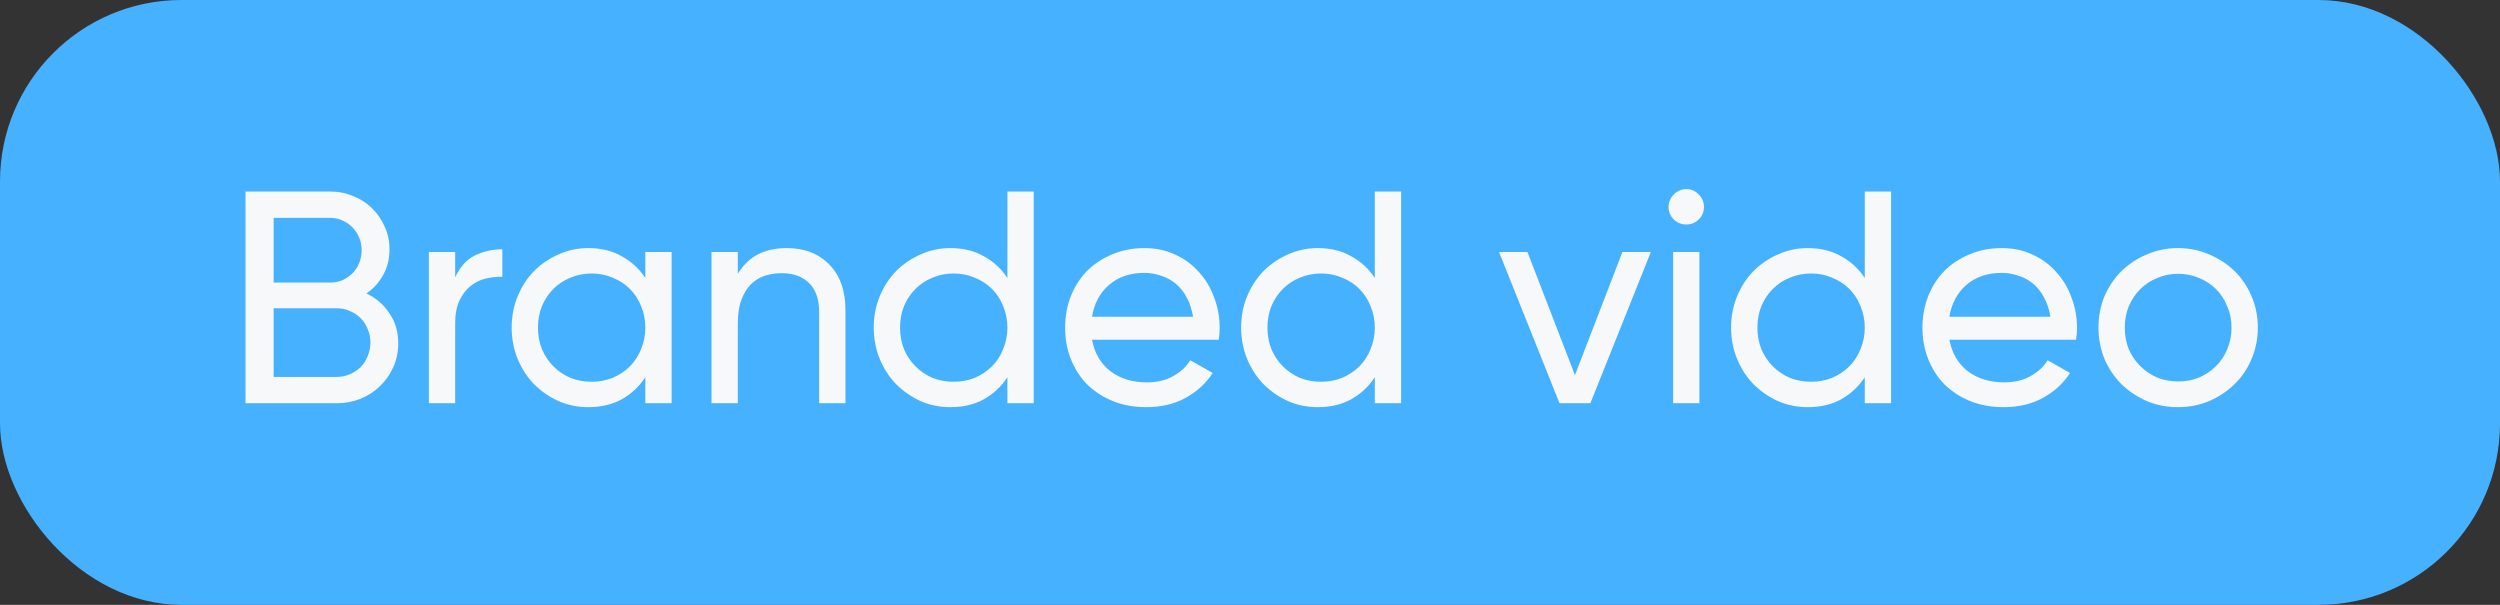
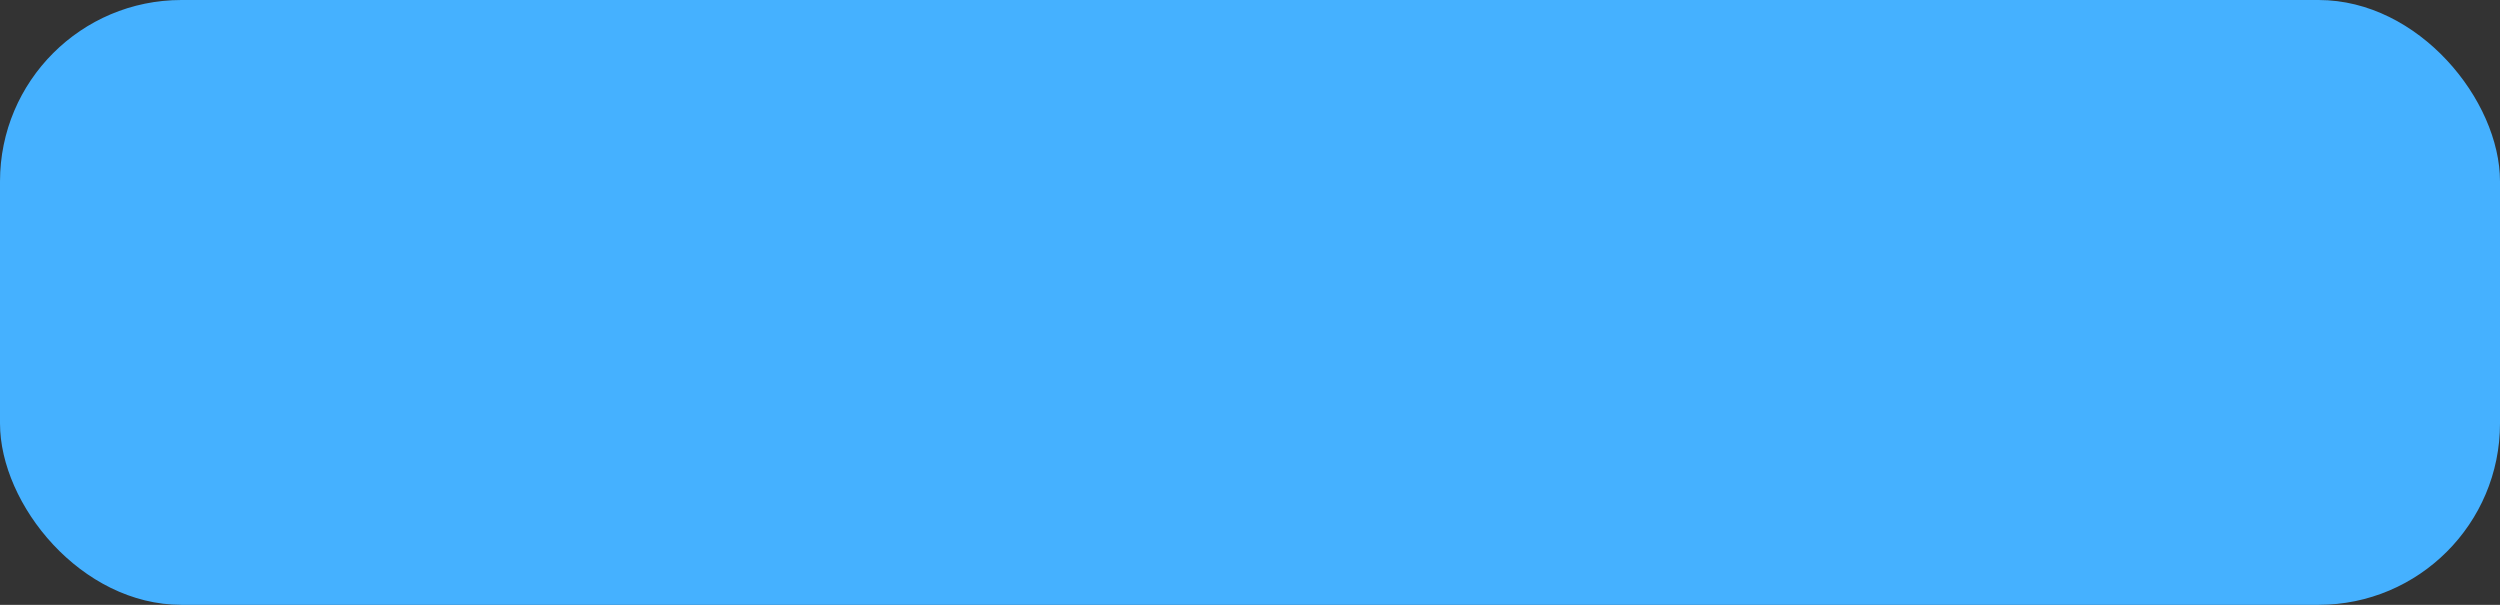
<svg xmlns="http://www.w3.org/2000/svg" width="124" height="30" viewBox="0 0 124 30" fill="none">
  <rect x="0" y="0" width="124" height="30" fill="#333333" stroke="none" />
  <rect width="124" height="30" rx="9" fill="#45B1FF" />
-   <path d="M18.178 14.555C18.658 14.785 19.038 15.115 19.318 15.545C19.608 15.965 19.753 16.46 19.753 17.03C19.753 17.45 19.673 17.84 19.513 18.2C19.353 18.56 19.133 18.875 18.853 19.145C18.583 19.415 18.263 19.625 17.893 19.775C17.523 19.925 17.128 20 16.708 20H12.178V9.5H16.378C16.788 9.5 17.168 9.575 17.518 9.725C17.878 9.865 18.188 10.065 18.448 10.325C18.718 10.585 18.928 10.89 19.078 11.24C19.238 11.58 19.318 11.955 19.318 12.365C19.318 12.845 19.213 13.27 19.003 13.64C18.803 14.01 18.528 14.315 18.178 14.555ZM13.573 10.805V14.015H16.378C16.598 14.015 16.803 13.975 16.993 13.895C17.183 13.805 17.348 13.69 17.488 13.55C17.628 13.41 17.738 13.24 17.818 13.04C17.898 12.84 17.938 12.63 17.938 12.41C17.938 12.19 17.898 11.985 17.818 11.795C17.738 11.595 17.628 11.425 17.488 11.285C17.348 11.135 17.183 11.02 16.993 10.94C16.803 10.85 16.598 10.805 16.378 10.805H13.573ZM16.708 18.695C16.938 18.695 17.153 18.65 17.353 18.56C17.563 18.47 17.743 18.35 17.893 18.2C18.043 18.05 18.158 17.87 18.238 17.66C18.328 17.45 18.373 17.225 18.373 16.985C18.373 16.745 18.328 16.525 18.238 16.325C18.158 16.115 18.043 15.935 17.893 15.785C17.743 15.635 17.563 15.515 17.353 15.425C17.153 15.335 16.938 15.29 16.708 15.29H13.573V18.695H16.708ZM22.577 13.76C22.817 13.23 23.147 12.865 23.567 12.665C23.987 12.465 24.437 12.365 24.917 12.365V13.73C24.637 13.72 24.357 13.75 24.077 13.82C23.797 13.89 23.547 14.015 23.327 14.195C23.107 14.375 22.927 14.615 22.787 14.915C22.647 15.215 22.577 15.585 22.577 16.025V20H21.272V12.5H22.577V13.76ZM33.313 12.5V20H32.008V18.71C31.708 19.17 31.318 19.535 30.838 19.805C30.368 20.065 29.813 20.195 29.173 20.195C28.653 20.195 28.163 20.095 27.703 19.895C27.243 19.685 26.838 19.405 26.488 19.055C26.148 18.705 25.878 18.29 25.678 17.81C25.478 17.32 25.378 16.8 25.378 16.25C25.378 15.69 25.478 15.17 25.678 14.69C25.878 14.21 26.148 13.795 26.488 13.445C26.838 13.095 27.243 12.82 27.703 12.62C28.163 12.41 28.653 12.305 29.173 12.305C29.813 12.305 30.368 12.44 30.838 12.71C31.318 12.97 31.708 13.33 32.008 13.79V12.5H33.313ZM29.338 18.935C29.718 18.935 30.068 18.87 30.388 18.74C30.718 18.6 31.003 18.41 31.243 18.17C31.483 17.93 31.668 17.645 31.798 17.315C31.938 16.985 32.008 16.63 32.008 16.25C32.008 15.87 31.938 15.515 31.798 15.185C31.668 14.855 31.483 14.57 31.243 14.33C31.003 14.09 30.718 13.905 30.388 13.775C30.068 13.635 29.718 13.565 29.338 13.565C28.968 13.565 28.618 13.635 28.288 13.775C27.968 13.905 27.688 14.09 27.448 14.33C27.208 14.57 27.018 14.855 26.878 15.185C26.748 15.515 26.683 15.87 26.683 16.25C26.683 16.63 26.748 16.985 26.878 17.315C27.018 17.645 27.208 17.93 27.448 18.17C27.688 18.41 27.968 18.6 28.288 18.74C28.618 18.87 28.968 18.935 29.338 18.935ZM39.026 12.305C39.906 12.305 40.611 12.58 41.141 13.13C41.67 13.67 41.935 14.425 41.935 15.395V20H40.63V15.47C40.63 14.85 40.465 14.375 40.136 14.045C39.806 13.715 39.35 13.55 38.77 13.55C38.471 13.55 38.185 13.595 37.916 13.685C37.656 13.775 37.425 13.92 37.225 14.12C37.035 14.32 36.88 14.58 36.761 14.9C36.651 15.21 36.596 15.585 36.596 16.025V20H35.291V12.5H36.596V13.58C36.876 13.13 37.215 12.805 37.615 12.605C38.026 12.405 38.495 12.305 39.026 12.305ZM51.272 9.5V20H49.967V18.71C49.667 19.17 49.277 19.535 48.797 19.805C48.327 20.065 47.772 20.195 47.132 20.195C46.612 20.195 46.122 20.095 45.662 19.895C45.202 19.685 44.797 19.405 44.447 19.055C44.107 18.705 43.837 18.29 43.637 17.81C43.437 17.32 43.337 16.8 43.337 16.25C43.337 15.69 43.437 15.17 43.637 14.69C43.837 14.21 44.107 13.795 44.447 13.445C44.797 13.095 45.202 12.82 45.662 12.62C46.122 12.41 46.612 12.305 47.132 12.305C47.772 12.305 48.327 12.44 48.797 12.71C49.277 12.97 49.667 13.33 49.967 13.79V9.5H51.272ZM47.297 18.935C47.677 18.935 48.027 18.87 48.347 18.74C48.677 18.6 48.962 18.41 49.202 18.17C49.442 17.93 49.627 17.645 49.757 17.315C49.897 16.985 49.967 16.63 49.967 16.25C49.967 15.87 49.897 15.515 49.757 15.185C49.627 14.855 49.442 14.57 49.202 14.33C48.962 14.09 48.677 13.905 48.347 13.775C48.027 13.635 47.677 13.565 47.297 13.565C46.927 13.565 46.577 13.635 46.247 13.775C45.927 13.905 45.647 14.09 45.407 14.33C45.167 14.57 44.977 14.855 44.837 15.185C44.707 15.515 44.642 15.87 44.642 16.25C44.642 16.63 44.707 16.985 44.837 17.315C44.977 17.645 45.167 17.93 45.407 18.17C45.647 18.41 45.927 18.6 46.247 18.74C46.577 18.87 46.927 18.935 47.297 18.935ZM54.164 16.85C54.294 17.53 54.605 18.055 55.094 18.425C55.584 18.785 56.179 18.965 56.88 18.965C57.4 18.965 57.84 18.86 58.2 18.65C58.569 18.44 58.849 18.18 59.039 17.87L60.15 18.5C59.819 19.01 59.374 19.42 58.815 19.73C58.255 20.04 57.599 20.195 56.849 20.195C56.249 20.195 55.7 20.095 55.2 19.895C54.709 19.695 54.285 19.42 53.925 19.07C53.575 18.71 53.304 18.29 53.114 17.81C52.925 17.33 52.83 16.81 52.83 16.25C52.83 15.69 52.925 15.17 53.114 14.69C53.304 14.21 53.569 13.795 53.91 13.445C54.26 13.095 54.675 12.82 55.154 12.62C55.645 12.41 56.179 12.305 56.76 12.305C57.33 12.305 57.844 12.415 58.304 12.635C58.764 12.845 59.154 13.135 59.474 13.505C59.804 13.865 60.054 14.285 60.224 14.765C60.404 15.235 60.495 15.735 60.495 16.265C60.495 16.455 60.48 16.65 60.45 16.85H54.164ZM56.76 13.535C56.05 13.535 55.465 13.735 55.005 14.135C54.554 14.525 54.275 15.05 54.164 15.71H59.175C59.114 15.34 59.01 15.02 58.859 14.75C58.709 14.47 58.525 14.24 58.304 14.06C58.084 13.88 57.84 13.75 57.569 13.67C57.309 13.58 57.039 13.535 56.76 13.535ZM69.495 9.5V20H68.19V18.71C67.89 19.17 67.5 19.535 67.02 19.805C66.55 20.065 65.995 20.195 65.355 20.195C64.835 20.195 64.345 20.095 63.885 19.895C63.425 19.685 63.02 19.405 62.67 19.055C62.33 18.705 62.06 18.29 61.86 17.81C61.66 17.32 61.56 16.8 61.56 16.25C61.56 15.69 61.66 15.17 61.86 14.69C62.06 14.21 62.33 13.795 62.67 13.445C63.02 13.095 63.425 12.82 63.885 12.62C64.345 12.41 64.835 12.305 65.355 12.305C65.995 12.305 66.55 12.44 67.02 12.71C67.5 12.97 67.89 13.33 68.19 13.79V9.5H69.495ZM65.52 18.935C65.9 18.935 66.25 18.87 66.57 18.74C66.9 18.6 67.185 18.41 67.425 18.17C67.665 17.93 67.85 17.645 67.98 17.315C68.12 16.985 68.19 16.63 68.19 16.25C68.19 15.87 68.12 15.515 67.98 15.185C67.85 14.855 67.665 14.57 67.425 14.33C67.185 14.09 66.9 13.905 66.57 13.775C66.25 13.635 65.9 13.565 65.52 13.565C65.15 13.565 64.8 13.635 64.47 13.775C64.15 13.905 63.87 14.09 63.63 14.33C63.39 14.57 63.2 14.855 63.06 15.185C62.93 15.515 62.865 15.87 62.865 16.25C62.865 16.63 62.93 16.985 63.06 17.315C63.2 17.645 63.39 17.93 63.63 18.17C63.87 18.41 64.15 18.6 64.47 18.74C64.8 18.87 65.15 18.935 65.52 18.935ZM81.882 12.5L78.882 20H77.352L74.352 12.5H75.762L78.117 18.605L80.472 12.5H81.882ZM83.646 11.135C83.396 11.135 83.186 11.05 83.016 10.88C82.846 10.71 82.761 10.505 82.761 10.265C82.761 10.025 82.846 9.82 83.016 9.65C83.186 9.47 83.396 9.38 83.646 9.38C83.886 9.38 84.091 9.47 84.261 9.65C84.431 9.82 84.516 10.025 84.516 10.265C84.516 10.505 84.431 10.71 84.261 10.88C84.091 11.05 83.886 11.135 83.646 11.135ZM82.986 12.5H84.291V20H82.986V12.5ZM93.797 9.5V20H92.492V18.71C92.192 19.17 91.802 19.535 91.322 19.805C90.852 20.065 90.297 20.195 89.657 20.195C89.137 20.195 88.647 20.095 88.187 19.895C87.727 19.685 87.322 19.405 86.972 19.055C86.632 18.705 86.362 18.29 86.162 17.81C85.962 17.32 85.862 16.8 85.862 16.25C85.862 15.69 85.962 15.17 86.162 14.69C86.362 14.21 86.632 13.795 86.972 13.445C87.322 13.095 87.727 12.82 88.187 12.62C88.647 12.41 89.137 12.305 89.657 12.305C90.297 12.305 90.852 12.44 91.322 12.71C91.802 12.97 92.192 13.33 92.492 13.79V9.5H93.797ZM89.822 18.935C90.202 18.935 90.552 18.87 90.872 18.74C91.202 18.6 91.487 18.41 91.727 18.17C91.967 17.93 92.152 17.645 92.282 17.315C92.422 16.985 92.492 16.63 92.492 16.25C92.492 15.87 92.422 15.515 92.282 15.185C92.152 14.855 91.967 14.57 91.727 14.33C91.487 14.09 91.202 13.905 90.872 13.775C90.552 13.635 90.202 13.565 89.822 13.565C89.452 13.565 89.102 13.635 88.772 13.775C88.452 13.905 88.172 14.09 87.932 14.33C87.692 14.57 87.502 14.855 87.362 15.185C87.232 15.515 87.167 15.87 87.167 16.25C87.167 16.63 87.232 16.985 87.362 17.315C87.502 17.645 87.692 17.93 87.932 18.17C88.172 18.41 88.452 18.6 88.772 18.74C89.102 18.87 89.452 18.935 89.822 18.935ZM96.689 16.85C96.819 17.53 97.129 18.055 97.619 18.425C98.109 18.785 98.704 18.965 99.404 18.965C99.924 18.965 100.364 18.86 100.724 18.65C101.094 18.44 101.374 18.18 101.564 17.87L102.674 18.5C102.344 19.01 101.899 19.42 101.339 19.73C100.779 20.04 100.124 20.195 99.374 20.195C98.774 20.195 98.224 20.095 97.724 19.895C97.234 19.695 96.809 19.42 96.449 19.07C96.099 18.71 95.829 18.29 95.639 17.81C95.449 17.33 95.354 16.81 95.354 16.25C95.354 15.69 95.449 15.17 95.639 14.69C95.829 14.21 96.094 13.795 96.434 13.445C96.784 13.095 97.199 12.82 97.679 12.62C98.169 12.41 98.704 12.305 99.284 12.305C99.854 12.305 100.369 12.415 100.829 12.635C101.289 12.845 101.679 13.135 101.999 13.505C102.329 13.865 102.579 14.285 102.749 14.765C102.929 15.235 103.019 15.735 103.019 16.265C103.019 16.455 103.004 16.65 102.974 16.85H96.689ZM99.284 13.535C98.574 13.535 97.989 13.735 97.529 14.135C97.079 14.525 96.799 15.05 96.689 15.71H101.699C101.639 15.34 101.534 15.02 101.384 14.75C101.234 14.47 101.049 14.24 100.829 14.06C100.609 13.88 100.364 13.75 100.094 13.67C99.834 13.58 99.564 13.535 99.284 13.535ZM108.029 20.195C107.479 20.195 106.964 20.095 106.484 19.895C106.004 19.685 105.584 19.405 105.224 19.055C104.874 18.705 104.594 18.29 104.384 17.81C104.184 17.32 104.084 16.8 104.084 16.25C104.084 15.69 104.184 15.17 104.384 14.69C104.594 14.21 104.874 13.795 105.224 13.445C105.584 13.095 106.004 12.82 106.484 12.62C106.964 12.41 107.479 12.305 108.029 12.305C108.579 12.305 109.094 12.41 109.574 12.62C110.054 12.82 110.474 13.095 110.834 13.445C111.194 13.795 111.474 14.21 111.674 14.69C111.884 15.17 111.989 15.69 111.989 16.25C111.989 16.8 111.884 17.32 111.674 17.81C111.474 18.29 111.194 18.705 110.834 19.055C110.474 19.405 110.054 19.685 109.574 19.895C109.094 20.095 108.579 20.195 108.029 20.195ZM108.029 18.92C108.409 18.92 108.759 18.855 109.079 18.725C109.399 18.585 109.679 18.395 109.919 18.155C110.159 17.915 110.344 17.635 110.474 17.315C110.614 16.985 110.684 16.63 110.684 16.25C110.684 15.87 110.614 15.52 110.474 15.2C110.344 14.87 110.159 14.585 109.919 14.345C109.679 14.105 109.399 13.92 109.079 13.79C108.759 13.65 108.409 13.58 108.029 13.58C107.659 13.58 107.314 13.65 106.994 13.79C106.674 13.92 106.394 14.105 106.154 14.345C105.914 14.585 105.724 14.87 105.584 15.2C105.454 15.52 105.389 15.87 105.389 16.25C105.389 16.63 105.454 16.985 105.584 17.315C105.724 17.635 105.914 17.915 106.154 18.155C106.394 18.395 106.674 18.585 106.994 18.725C107.314 18.855 107.659 18.92 108.029 18.92Z" fill="#F7F8FA" />
</svg>